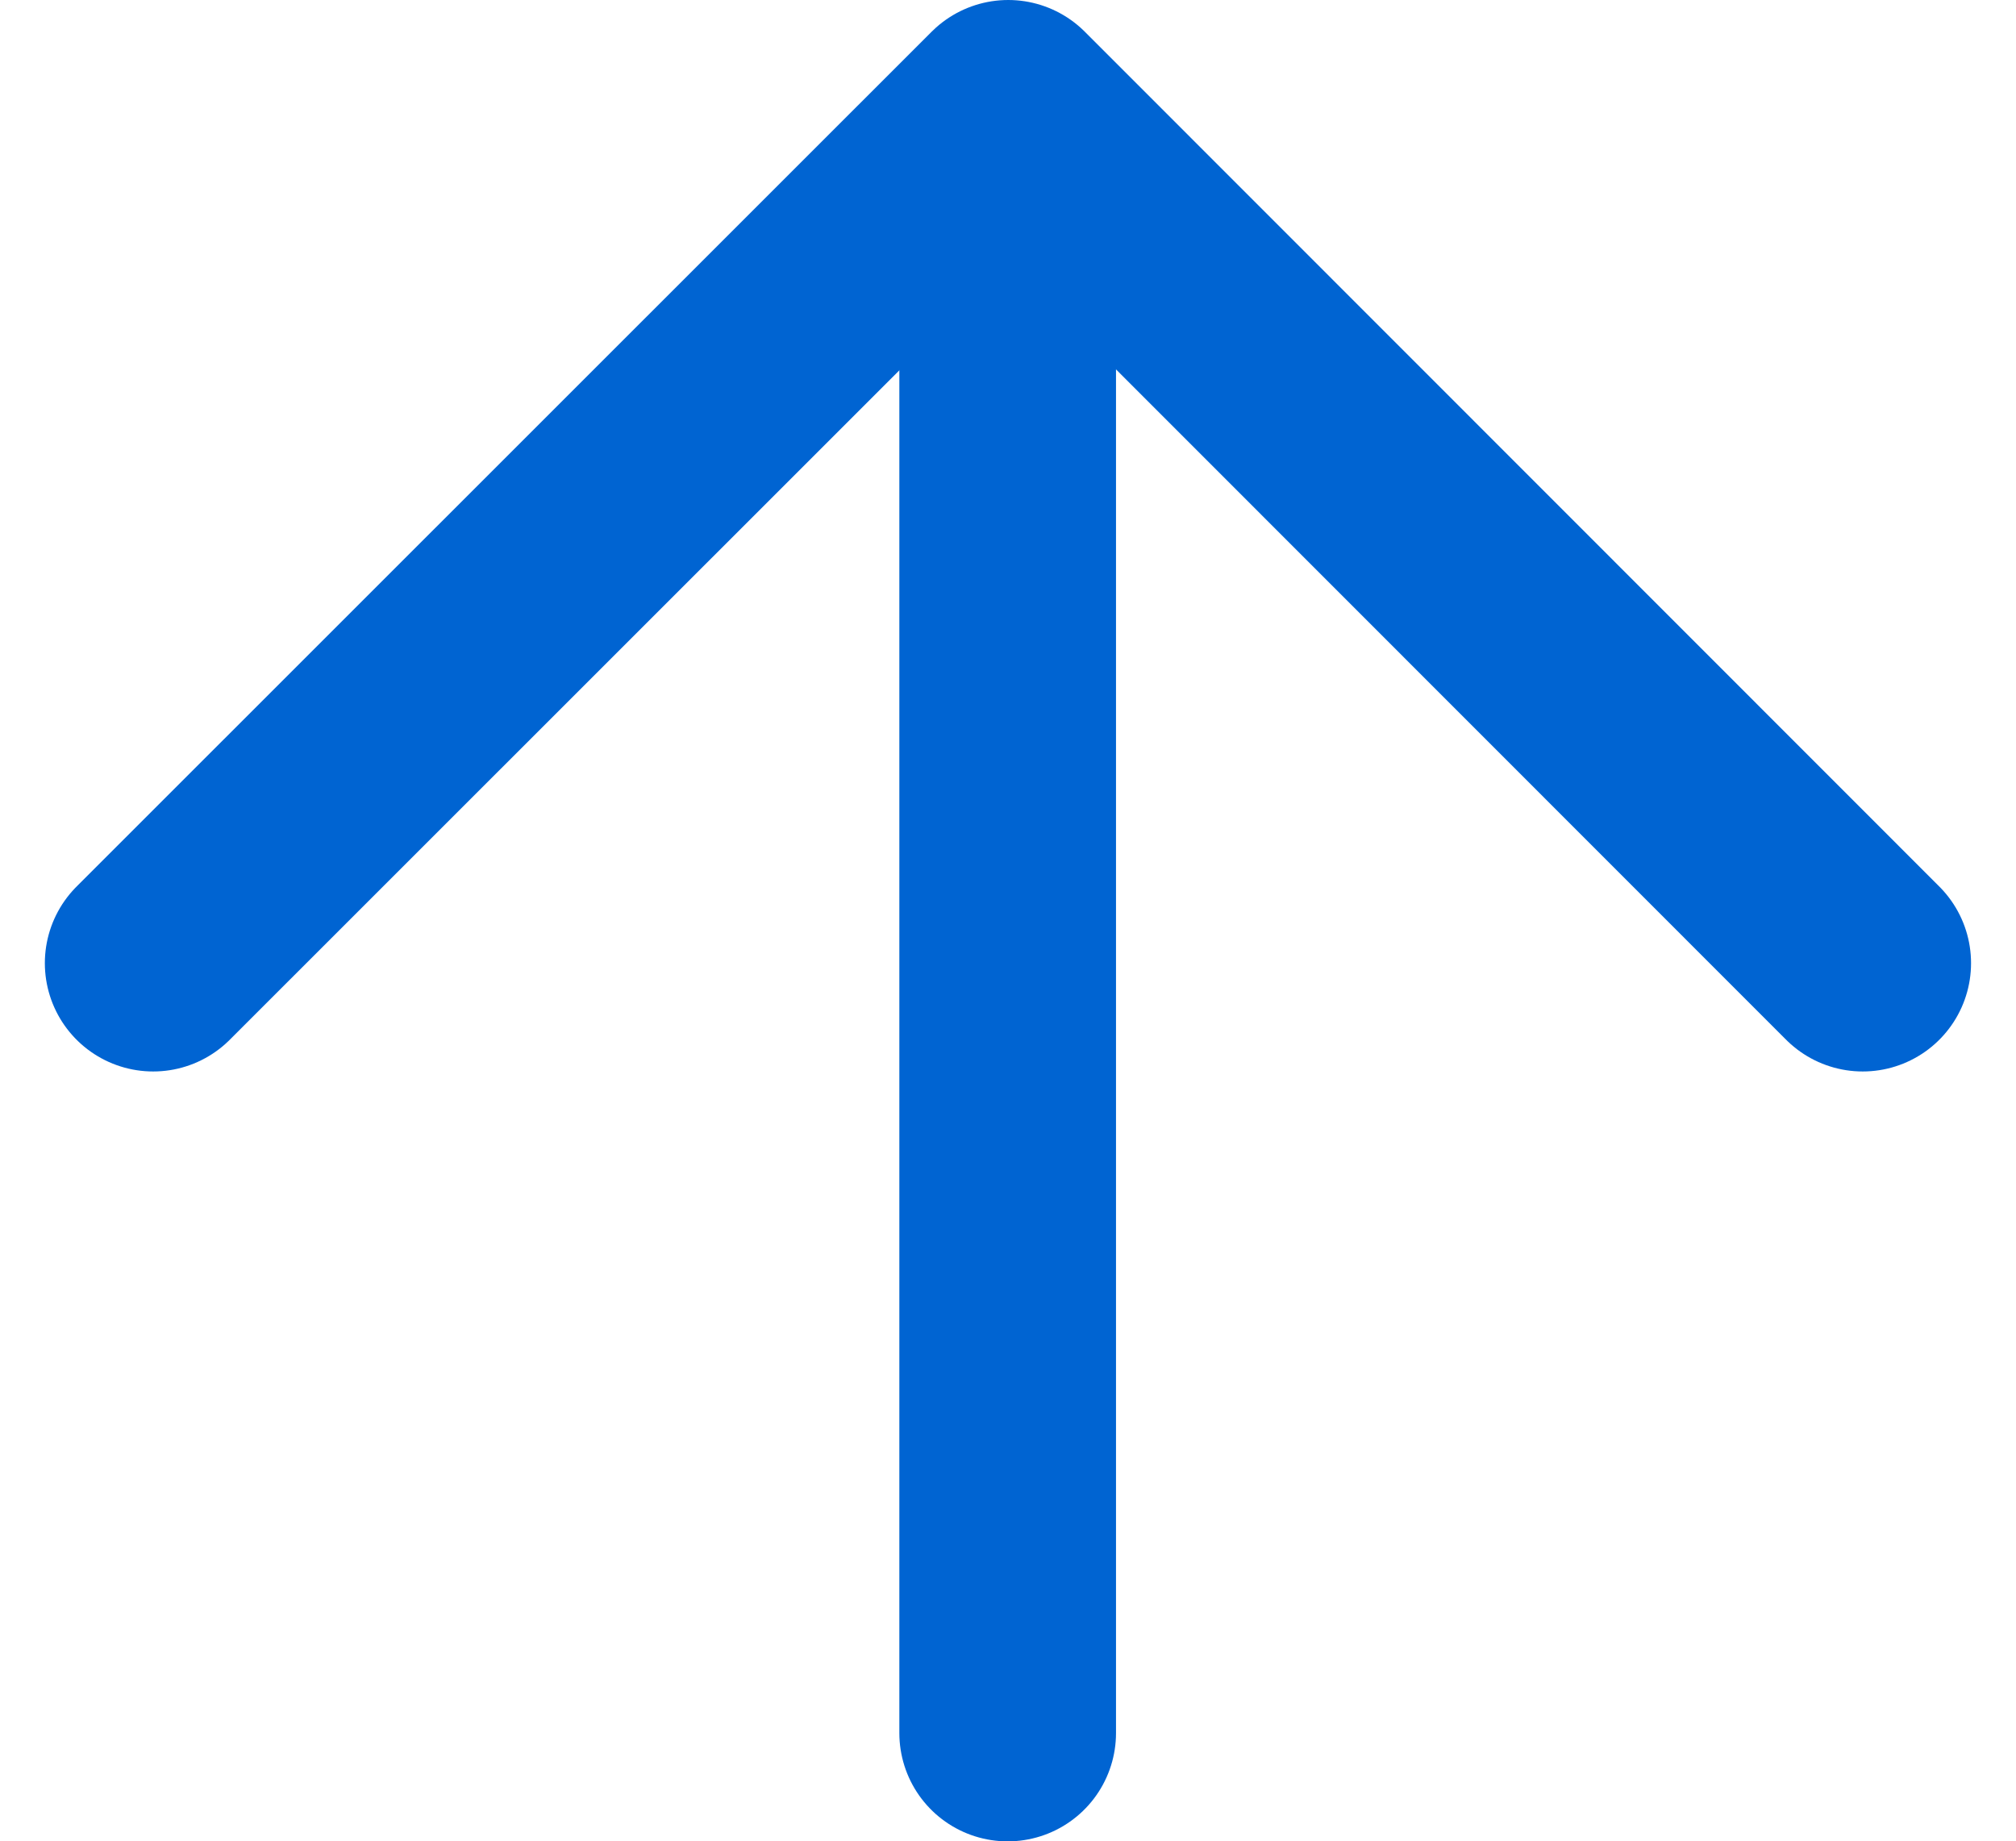
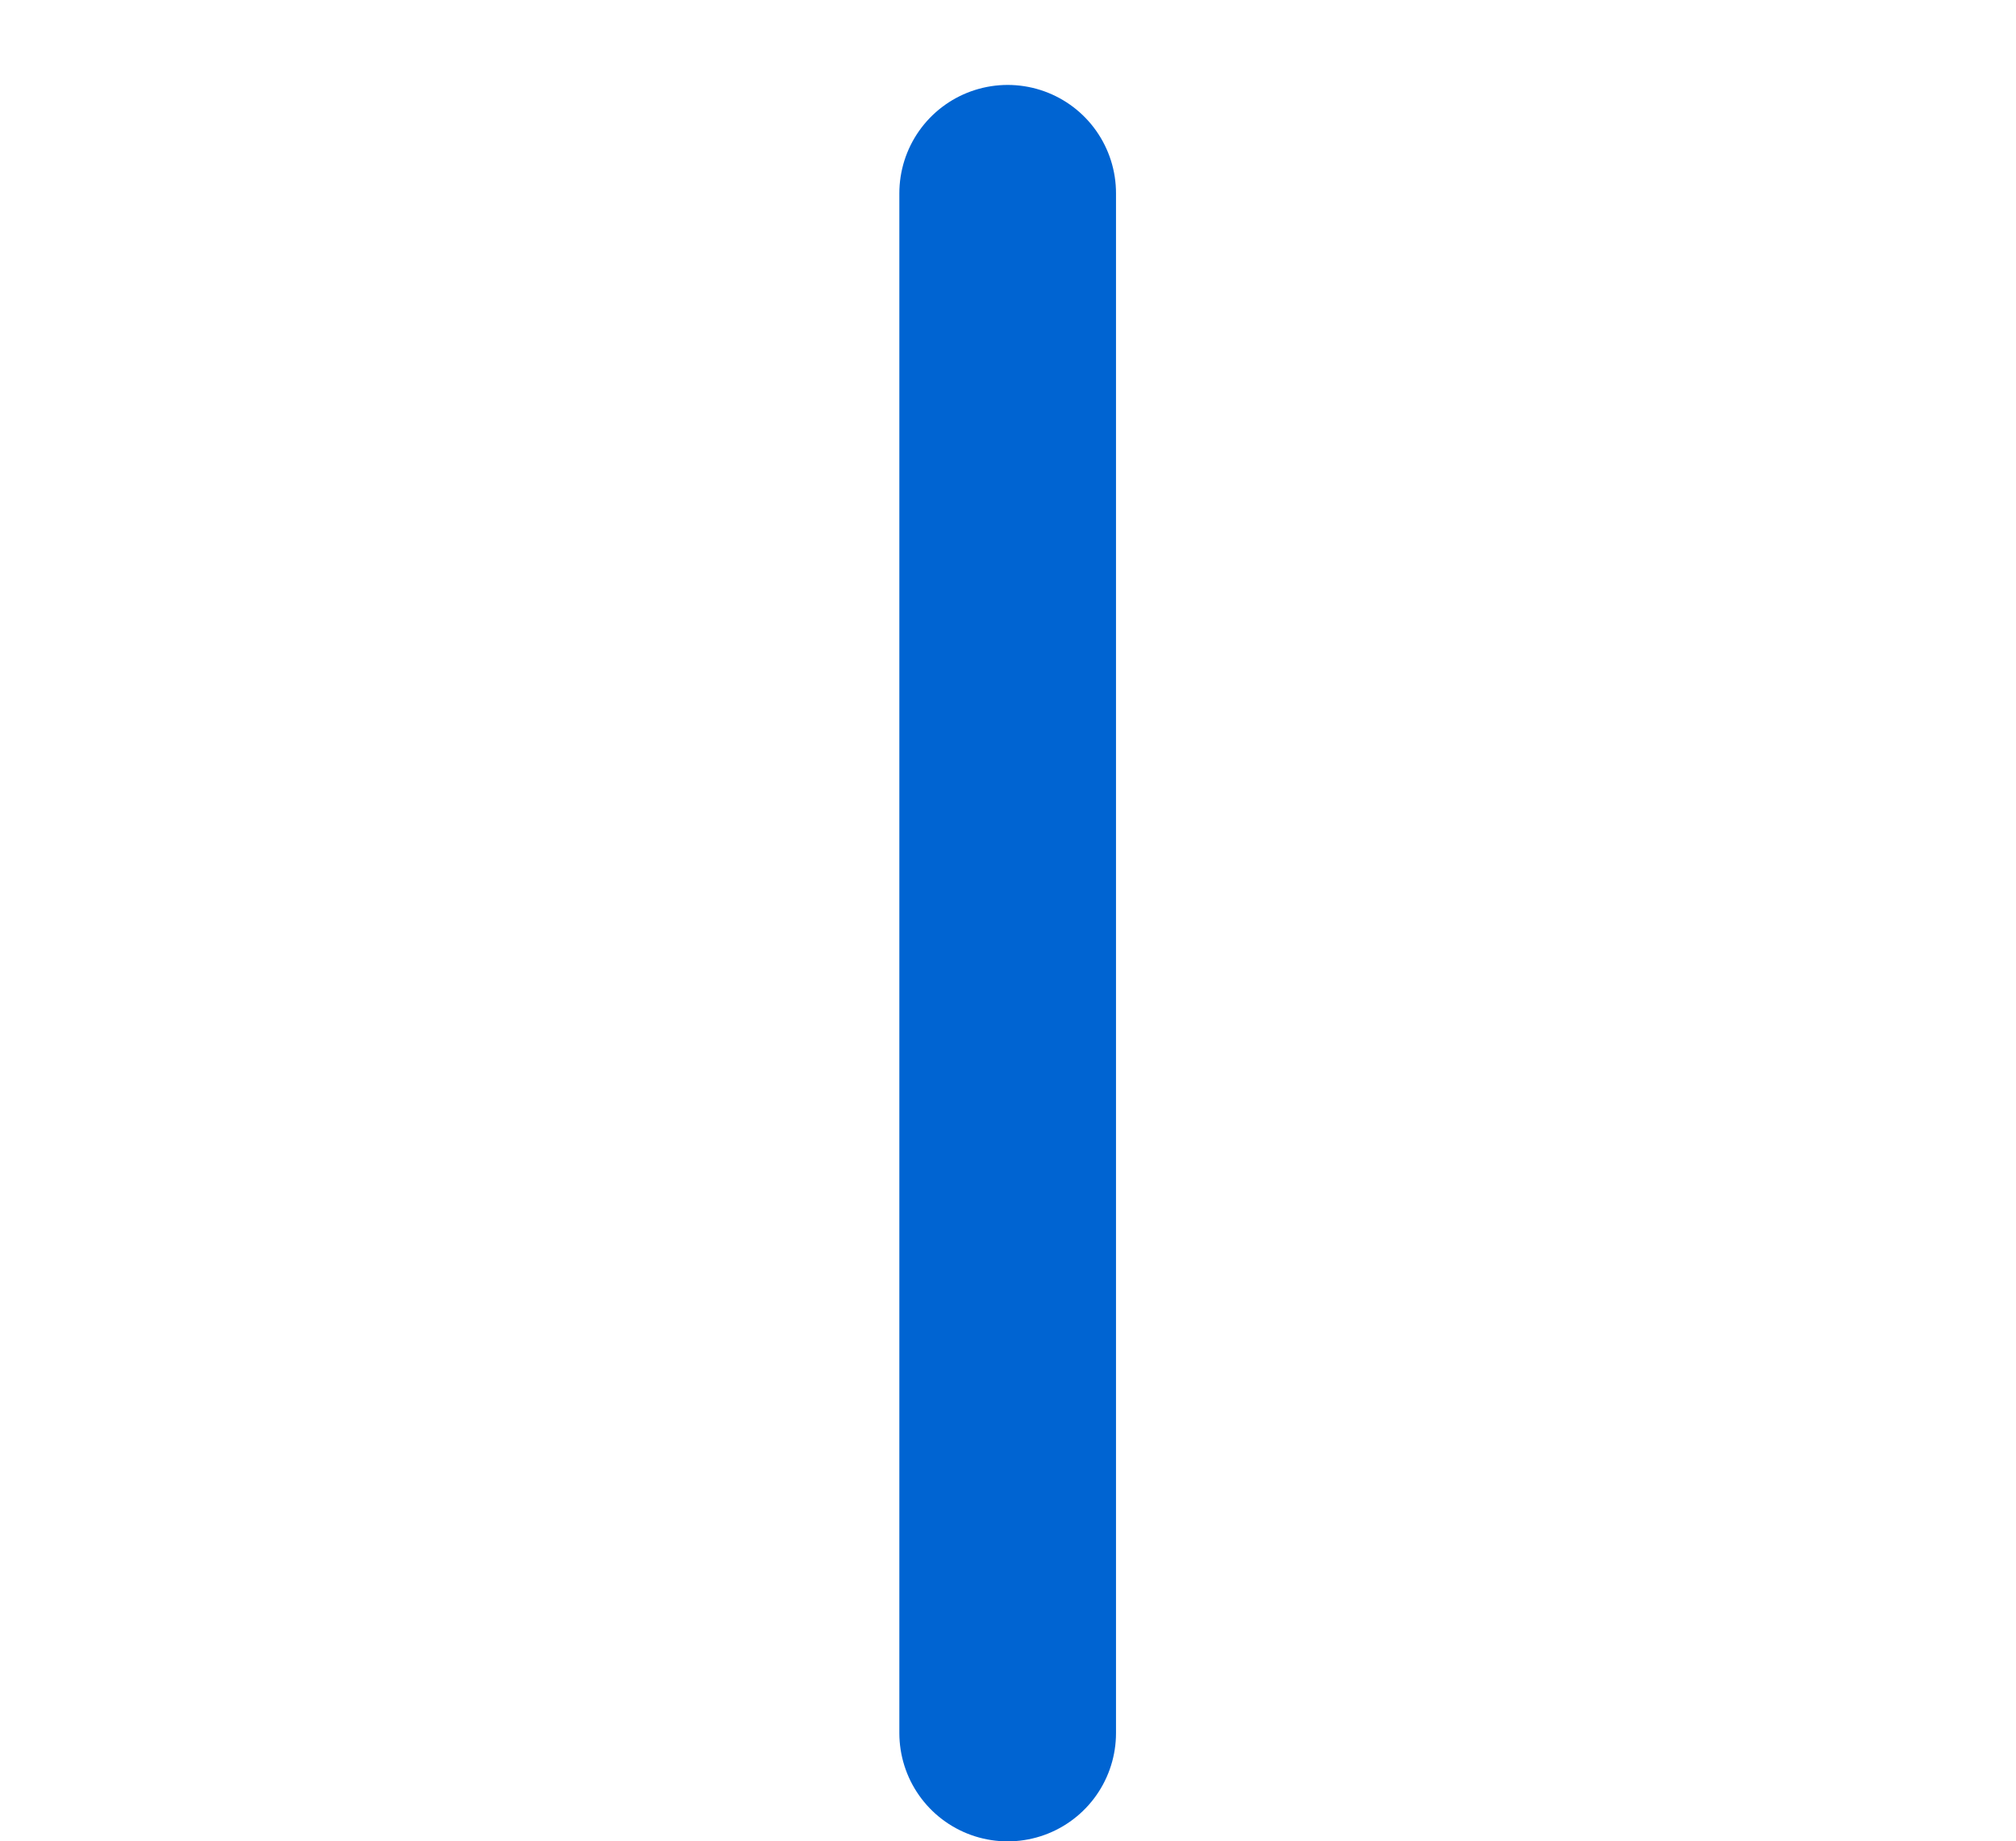
<svg xmlns="http://www.w3.org/2000/svg" width="18.61" height="16.998" viewBox="0 0 18.61 16.998">
  <g id="グループ_73959" data-name="グループ 73959" transform="translate(1.414 -3.5)">
    <g id="グループ_73573" data-name="グループ 73573" transform="translate(0 19.498) rotate(-90)">
-       <path id="パス_1" data-name="パス 1" d="M0,0,7.891,7.893,0,15.781" transform="translate(7.107)" fill="none" stroke="#0064d2" stroke-linecap="round" stroke-linejoin="round" stroke-width="2" />
      <line id="線_1" data-name="線 1" x1="14.214" transform="translate(0 7.888)" fill="none" stroke="#0064d2" stroke-linecap="round" stroke-width="2" />
    </g>
  </g>
</svg>